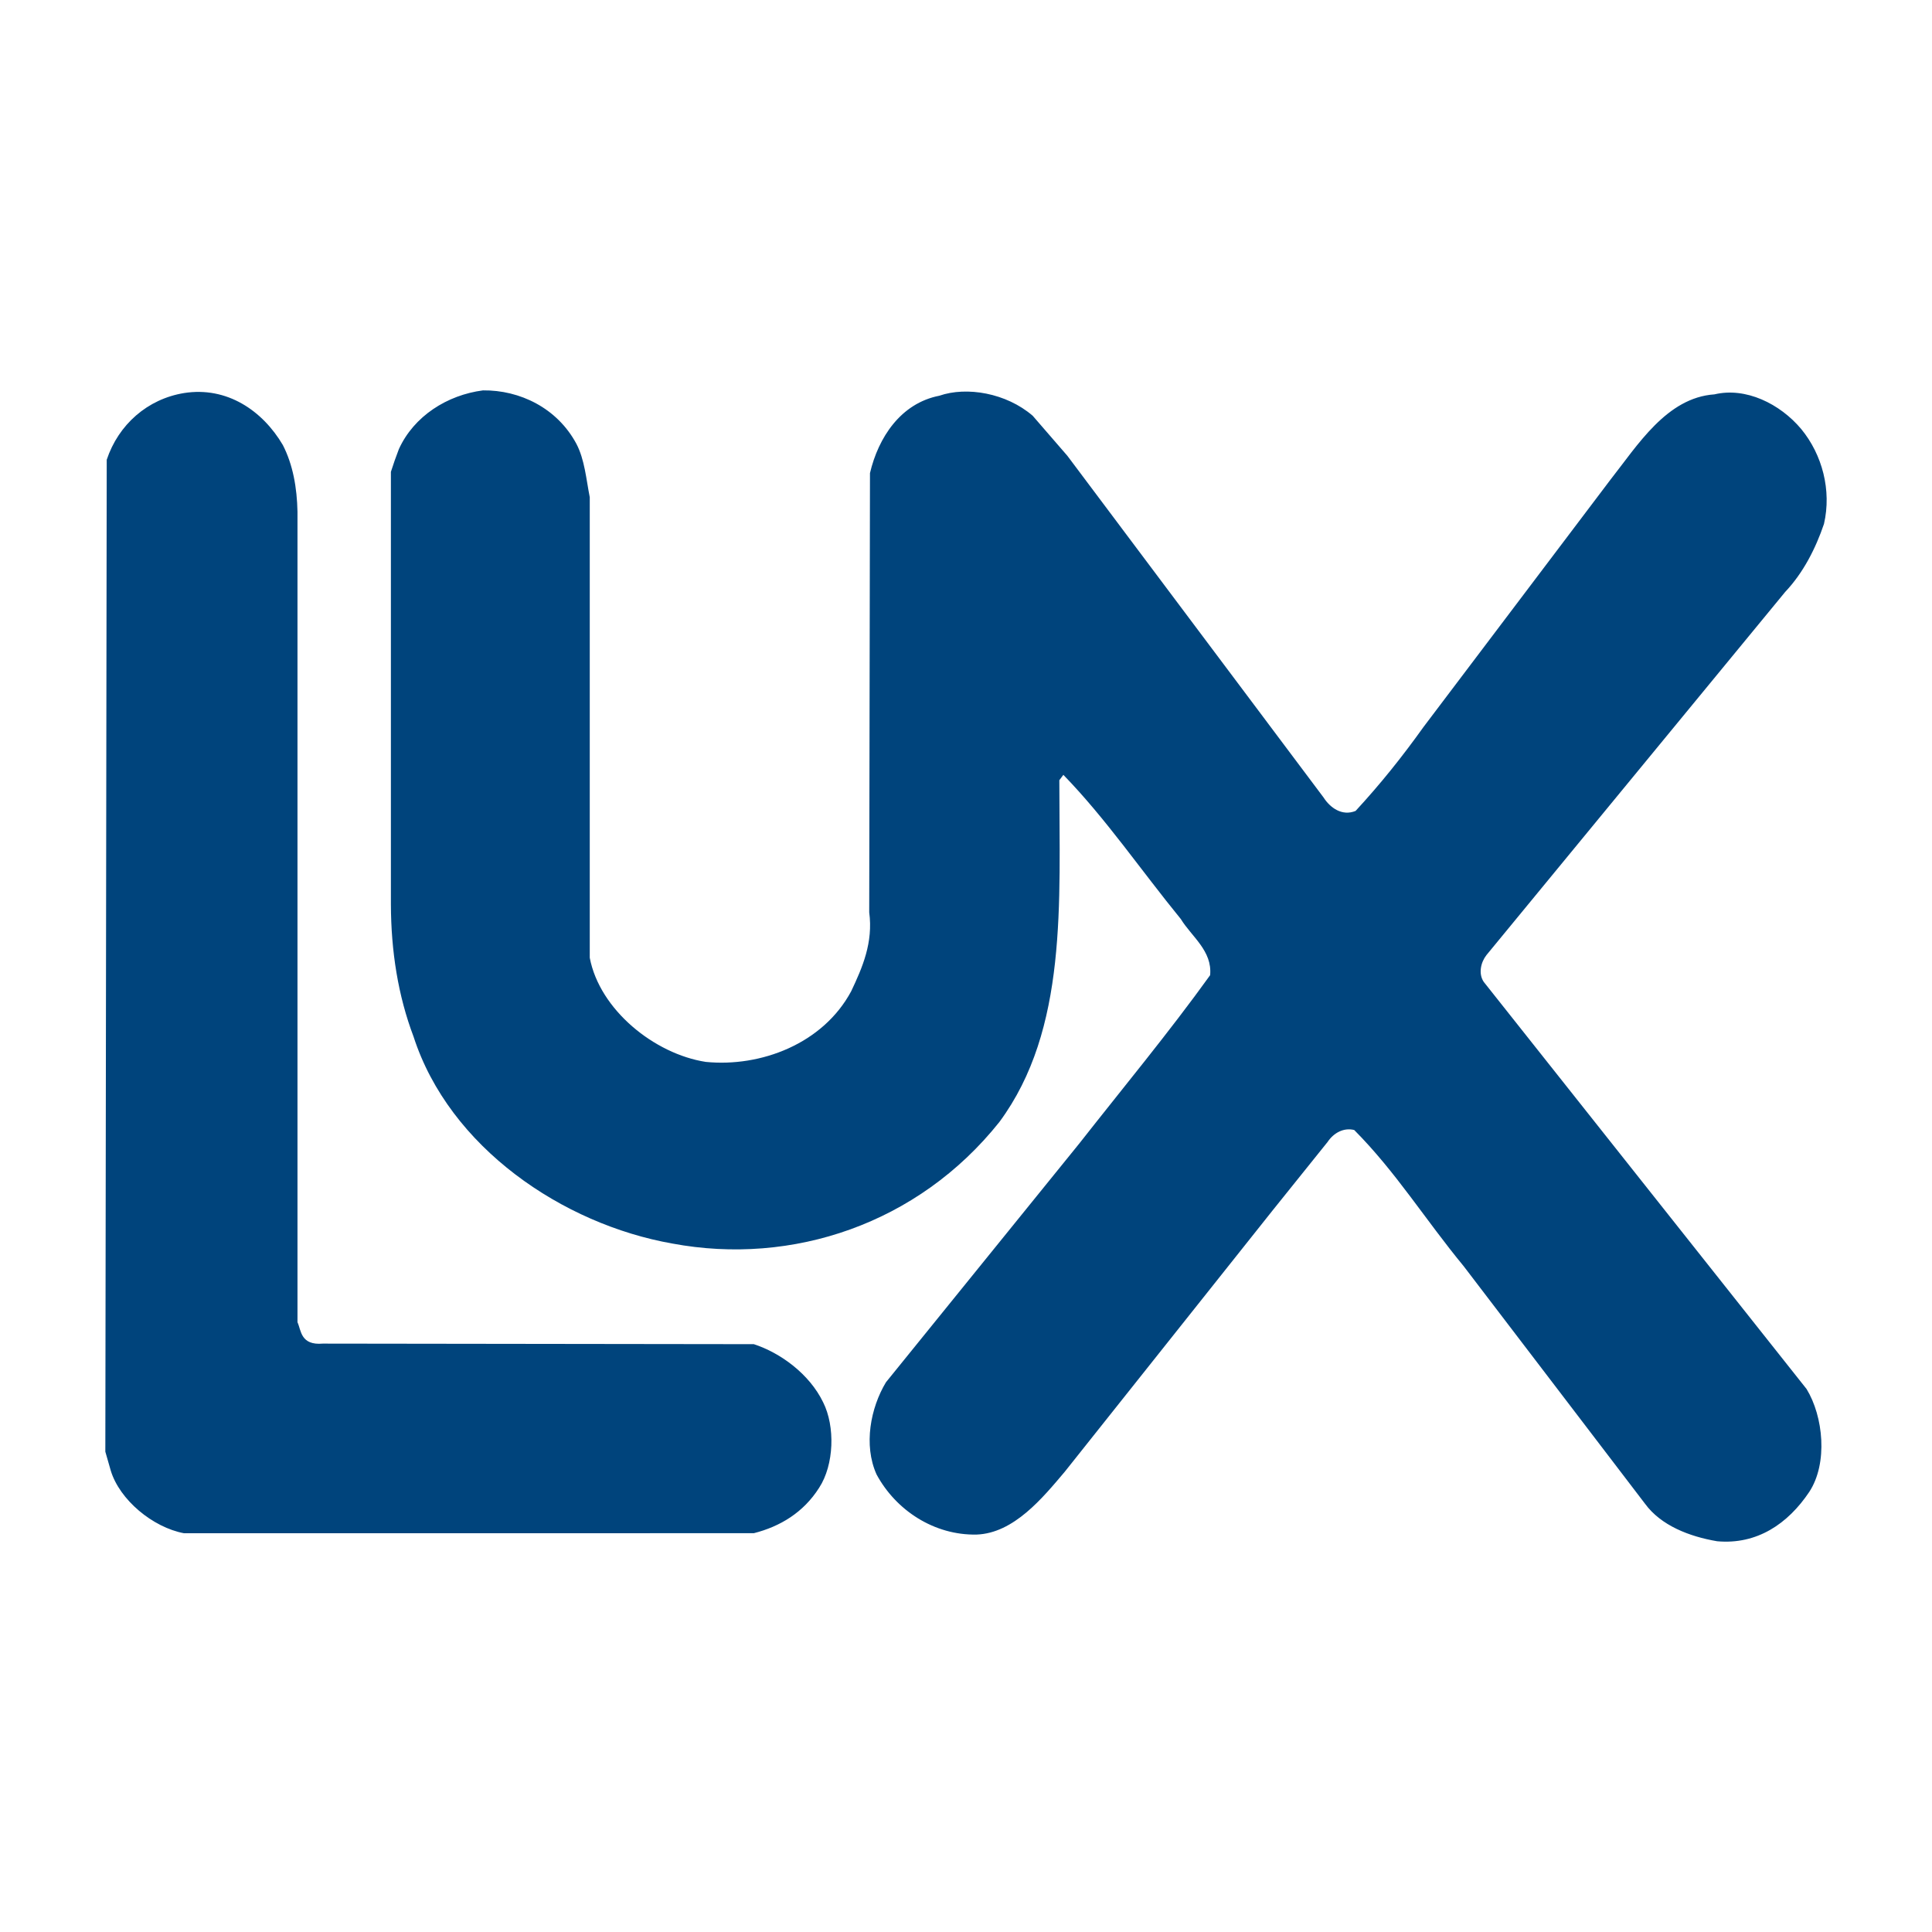
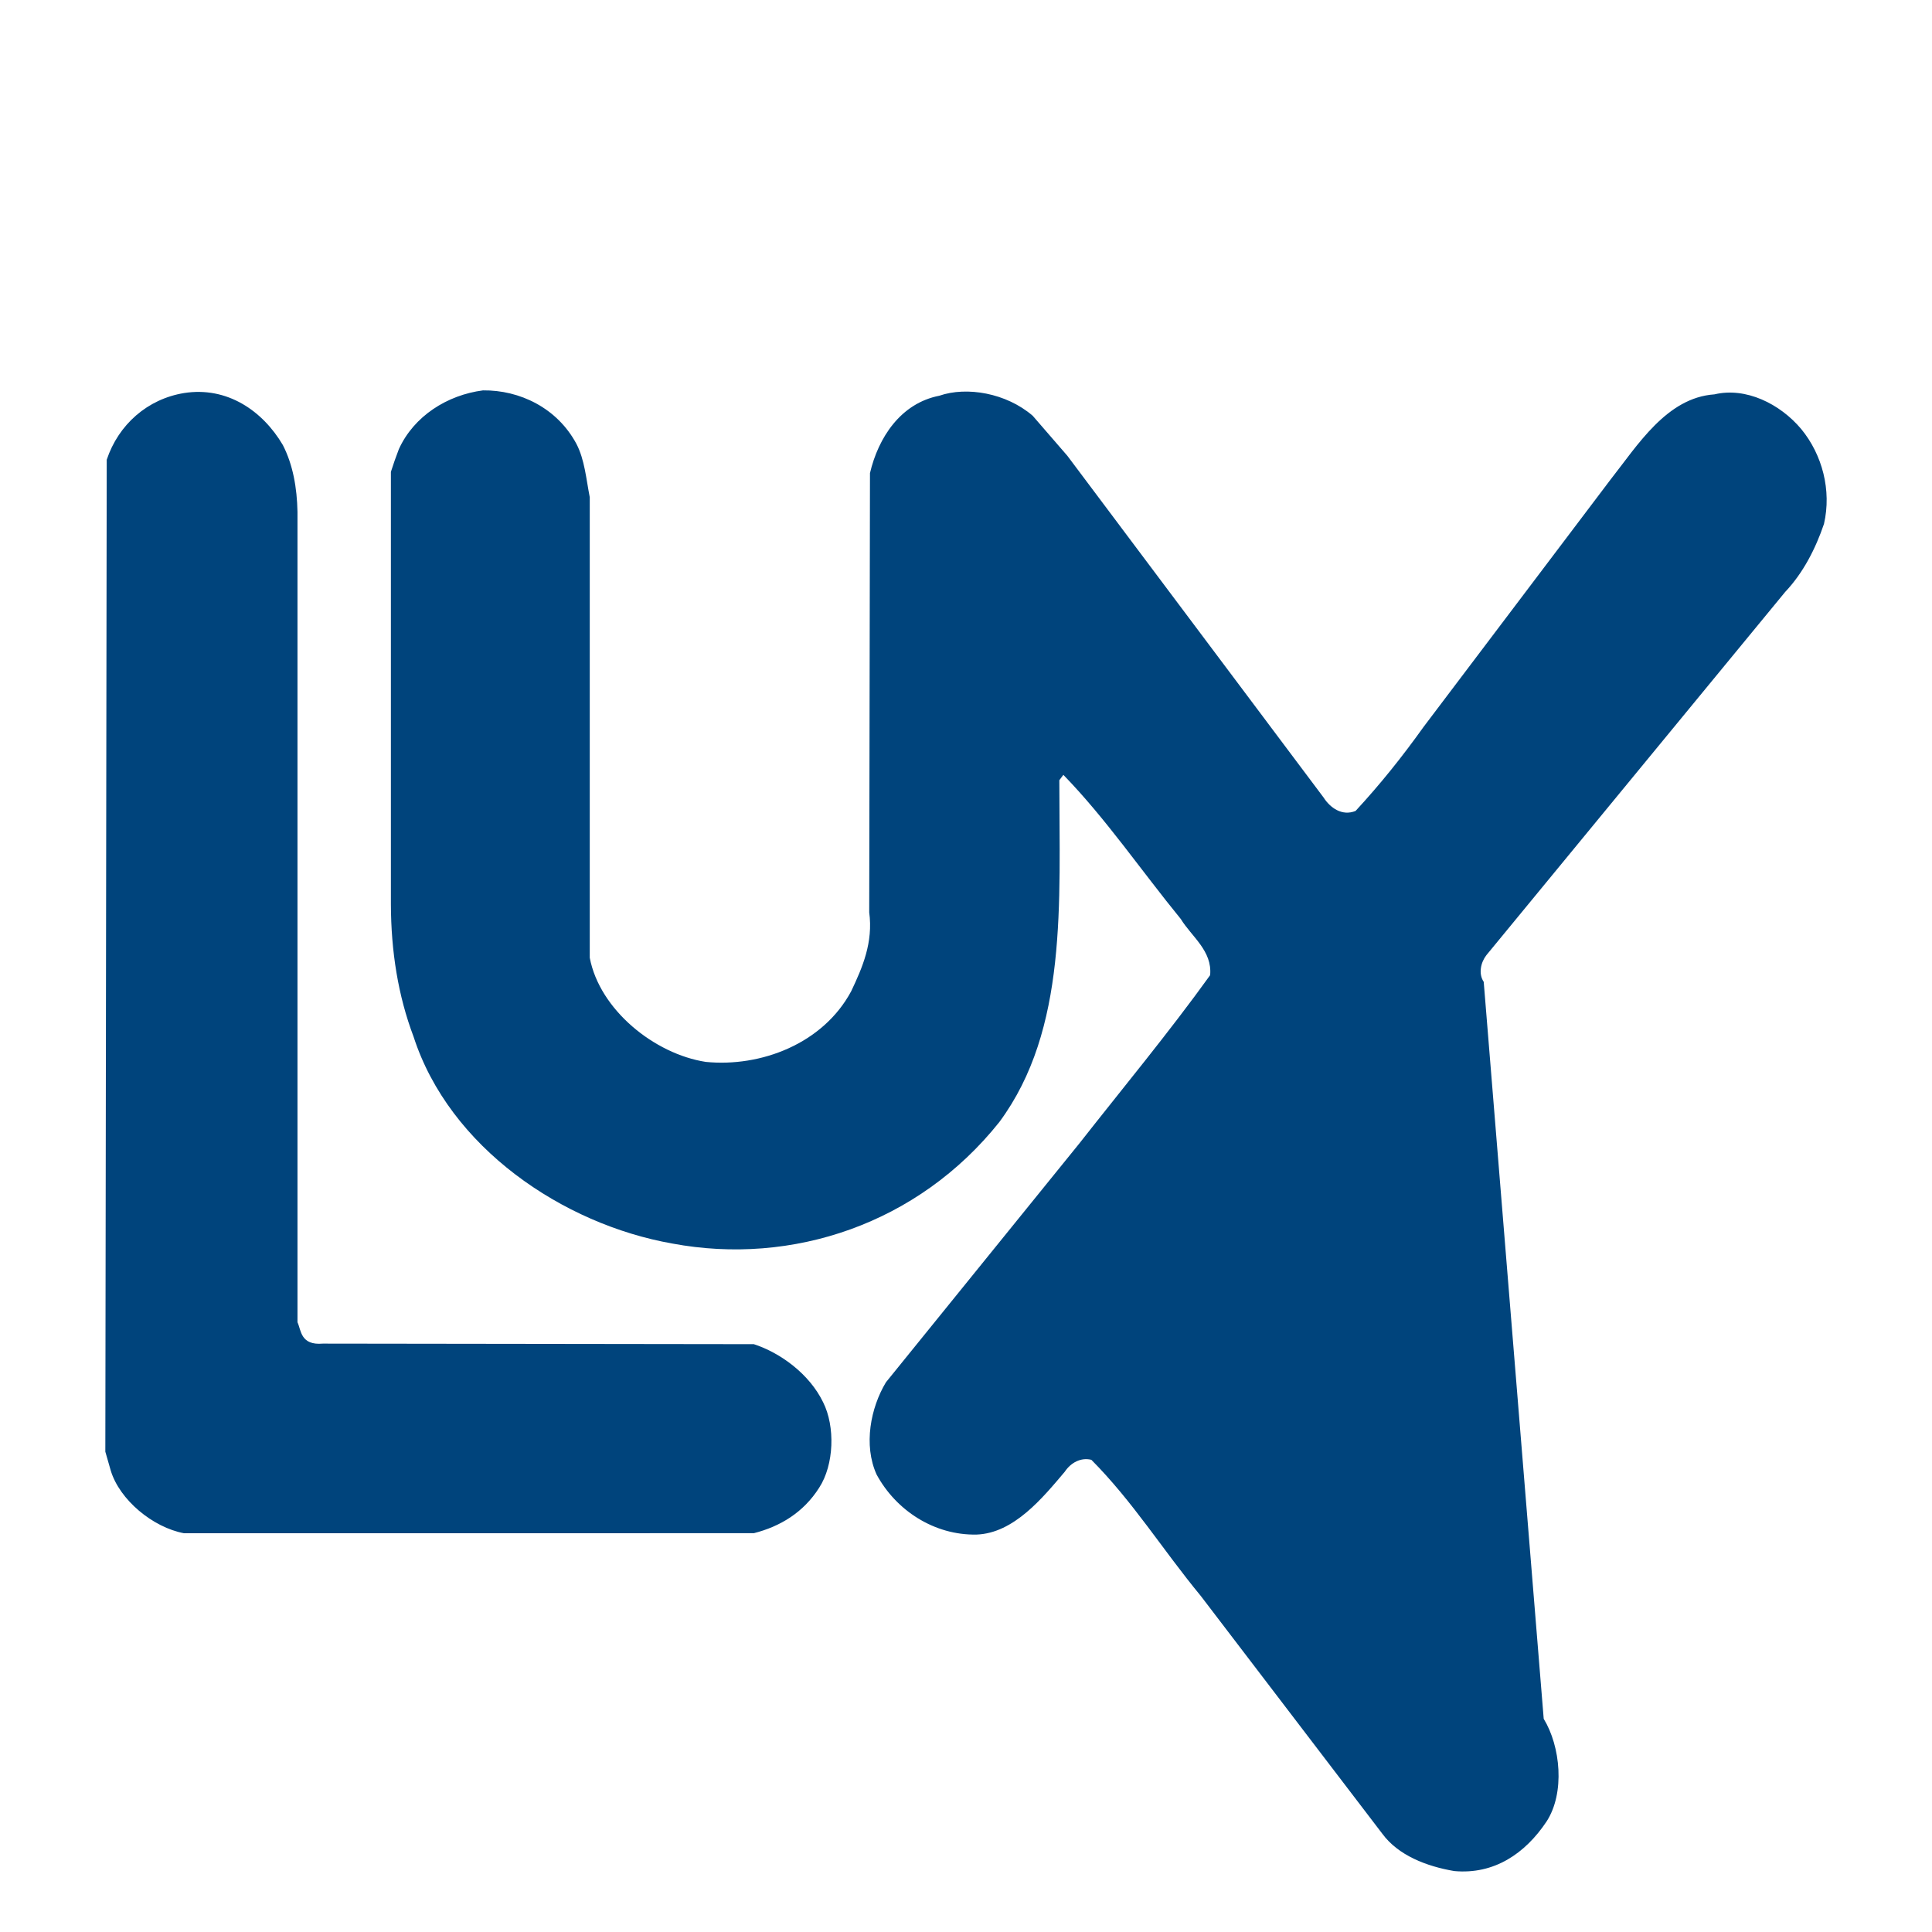
<svg xmlns="http://www.w3.org/2000/svg" xmlns:ns1="http://sodipodi.sourceforge.net/DTD/sodipodi-0.dtd" xmlns:ns2="http://www.inkscape.org/namespaces/inkscape" width="100" height="100" viewBox="0 0 100 100" version="1.1" id="svg4" ns1:docname="luxottica.com-2021.svg" style="fill:none" ns2:version="1.4 (e7c3feb100, 2024-10-09)" xml:space="preserve">
  <defs id="defs1" />
  <ns1:namedview id="namedview1" pagecolor="#ffffff" bordercolor="#000000" borderopacity="0.25" ns2:showpageshadow="2" ns2:pageopacity="0.0" ns2:pagecheckerboard="0" ns2:deskcolor="#d1d1d1" ns2:zoom="0.99375" ns2:cx="56.855346" ns2:cy="31.194969" ns2:window-width="1920" ns2:window-height="1043" ns2:window-x="1920" ns2:window-y="0" ns2:window-maximized="1" ns2:current-layer="svg4" />
-   <path d="m 76.797,50.821 c -0.287,-0.427 -0.148,-1.015 0.139,-1.383 L 92.401,30.638 c 0.936,-0.988 1.577,-2.251 2.008,-3.52 0.4,-1.735 -0.085,-3.582 -1.177,-4.91 -1.102,-1.315 -2.877,-2.181 -4.492,-1.796 -2.473,0.169 -3.978,2.636 -5.387,4.422 l -9.665,12.785 c -1.13,1.58 -2.236,2.959 -3.522,4.354 -0.701,0.287 -1.32,-0.165 -1.658,-0.695 L 55.246,23.591 53.453,21.52 c -1.371,-1.182 -3.421,-1.527 -4.834,-1.037 -2.003,0.391 -3.159,2.171 -3.589,4.005 l -0.039,22.734 c 0.208,1.563 -0.345,2.842 -0.932,4.082 -1.463,2.73 -4.694,3.941 -7.526,3.66 -2.657,-0.41 -5.493,-2.694 -6.007,-5.39 v -23.838 c -0.186,-0.94 -0.262,-1.945 -0.692,-2.765 -0.996,-1.857 -2.936,-2.788 -4.835,-2.765 -1.843,0.239 -3.573,1.325 -4.353,3.04 -0.148,0.39 -0.286,0.772 -0.413,1.176 v 22.388 c 0.008,2.429 0.371,4.726 1.172,6.845 1.856,5.74 7.724,9.71 13.397,10.711 6.201,1.157 12.723,-1.017 16.924,-6.289 3.552,-4.8 3.105,-11.359 3.105,-17.694 L 55.039,40.106 c 2.206,2.27 4.038,4.965 6.079,7.462 0.565,0.92 1.637,1.647 1.518,2.907 -2.126,2.958 -4.559,5.891 -6.766,8.705 L 45.856,71.547 c -0.793,1.318 -1.173,3.246 -0.485,4.771 1.004,1.861 2.987,3.156 5.18,3.111 1.927,-0.071 3.417,-1.899 4.559,-3.249 l 10.77,-13.541 2.835,-3.53 c 0.316,-0.475 0.839,-0.756 1.379,-0.62 2.151,2.163 3.687,4.651 5.665,7.048 l 9.39,12.3 c 0.824,1.124 2.287,1.693 3.73,1.938 2.062,0.187 3.666,-0.905 4.771,-2.558 0.971,-1.486 0.726,-3.905 -0.143,-5.323 z M 39.017,69.574 16.711,69.545 C 15.551,69.645 15.593,68.857 15.398,68.44 V 26.494 c -0.025,-1.253 -0.236,-2.442 -0.758,-3.459 -1.047,-1.78 -2.894,-3.042 -5.113,-2.691 -1.89,0.307 -3.396,1.631 -4.003,3.453 l -0.072,51.342 0.279,0.973 c 0.455,1.518 2.18,2.949 3.796,3.249 l 29.491,-0.003 c 1.363,-0.346 2.569,-1.073 3.379,-2.349 0.781,-1.195 0.835,-3.178 0.211,-4.422 -0.709,-1.469 -2.211,-2.564 -3.59,-3.013" id="path2491" style="fill:#00447c;fill-opacity:1;fill-rule:nonzero;stroke:none;stroke-width:1.263" ns1:nodetypes="ccccccccccccccccccccccccccccccccccccccccccccccccccccccccccc" />
+   <path d="m 76.797,50.821 c -0.287,-0.427 -0.148,-1.015 0.139,-1.383 L 92.401,30.638 c 0.936,-0.988 1.577,-2.251 2.008,-3.52 0.4,-1.735 -0.085,-3.582 -1.177,-4.91 -1.102,-1.315 -2.877,-2.181 -4.492,-1.796 -2.473,0.169 -3.978,2.636 -5.387,4.422 l -9.665,12.785 c -1.13,1.58 -2.236,2.959 -3.522,4.354 -0.701,0.287 -1.32,-0.165 -1.658,-0.695 L 55.246,23.591 53.453,21.52 c -1.371,-1.182 -3.421,-1.527 -4.834,-1.037 -2.003,0.391 -3.159,2.171 -3.589,4.005 l -0.039,22.734 c 0.208,1.563 -0.345,2.842 -0.932,4.082 -1.463,2.73 -4.694,3.941 -7.526,3.66 -2.657,-0.41 -5.493,-2.694 -6.007,-5.39 v -23.838 c -0.186,-0.94 -0.262,-1.945 -0.692,-2.765 -0.996,-1.857 -2.936,-2.788 -4.835,-2.765 -1.843,0.239 -3.573,1.325 -4.353,3.04 -0.148,0.39 -0.286,0.772 -0.413,1.176 v 22.388 c 0.008,2.429 0.371,4.726 1.172,6.845 1.856,5.74 7.724,9.71 13.397,10.711 6.201,1.157 12.723,-1.017 16.924,-6.289 3.552,-4.8 3.105,-11.359 3.105,-17.694 L 55.039,40.106 c 2.206,2.27 4.038,4.965 6.079,7.462 0.565,0.92 1.637,1.647 1.518,2.907 -2.126,2.958 -4.559,5.891 -6.766,8.705 L 45.856,71.547 c -0.793,1.318 -1.173,3.246 -0.485,4.771 1.004,1.861 2.987,3.156 5.18,3.111 1.927,-0.071 3.417,-1.899 4.559,-3.249 c 0.316,-0.475 0.839,-0.756 1.379,-0.62 2.151,2.163 3.687,4.651 5.665,7.048 l 9.39,12.3 c 0.824,1.124 2.287,1.693 3.73,1.938 2.062,0.187 3.666,-0.905 4.771,-2.558 0.971,-1.486 0.726,-3.905 -0.143,-5.323 z M 39.017,69.574 16.711,69.545 C 15.551,69.645 15.593,68.857 15.398,68.44 V 26.494 c -0.025,-1.253 -0.236,-2.442 -0.758,-3.459 -1.047,-1.78 -2.894,-3.042 -5.113,-2.691 -1.89,0.307 -3.396,1.631 -4.003,3.453 l -0.072,51.342 0.279,0.973 c 0.455,1.518 2.18,2.949 3.796,3.249 l 29.491,-0.003 c 1.363,-0.346 2.569,-1.073 3.379,-2.349 0.781,-1.195 0.835,-3.178 0.211,-4.422 -0.709,-1.469 -2.211,-2.564 -3.59,-3.013" id="path2491" style="fill:#00447c;fill-opacity:1;fill-rule:nonzero;stroke:none;stroke-width:1.263" ns1:nodetypes="ccccccccccccccccccccccccccccccccccccccccccccccccccccccccccc" />
</svg>